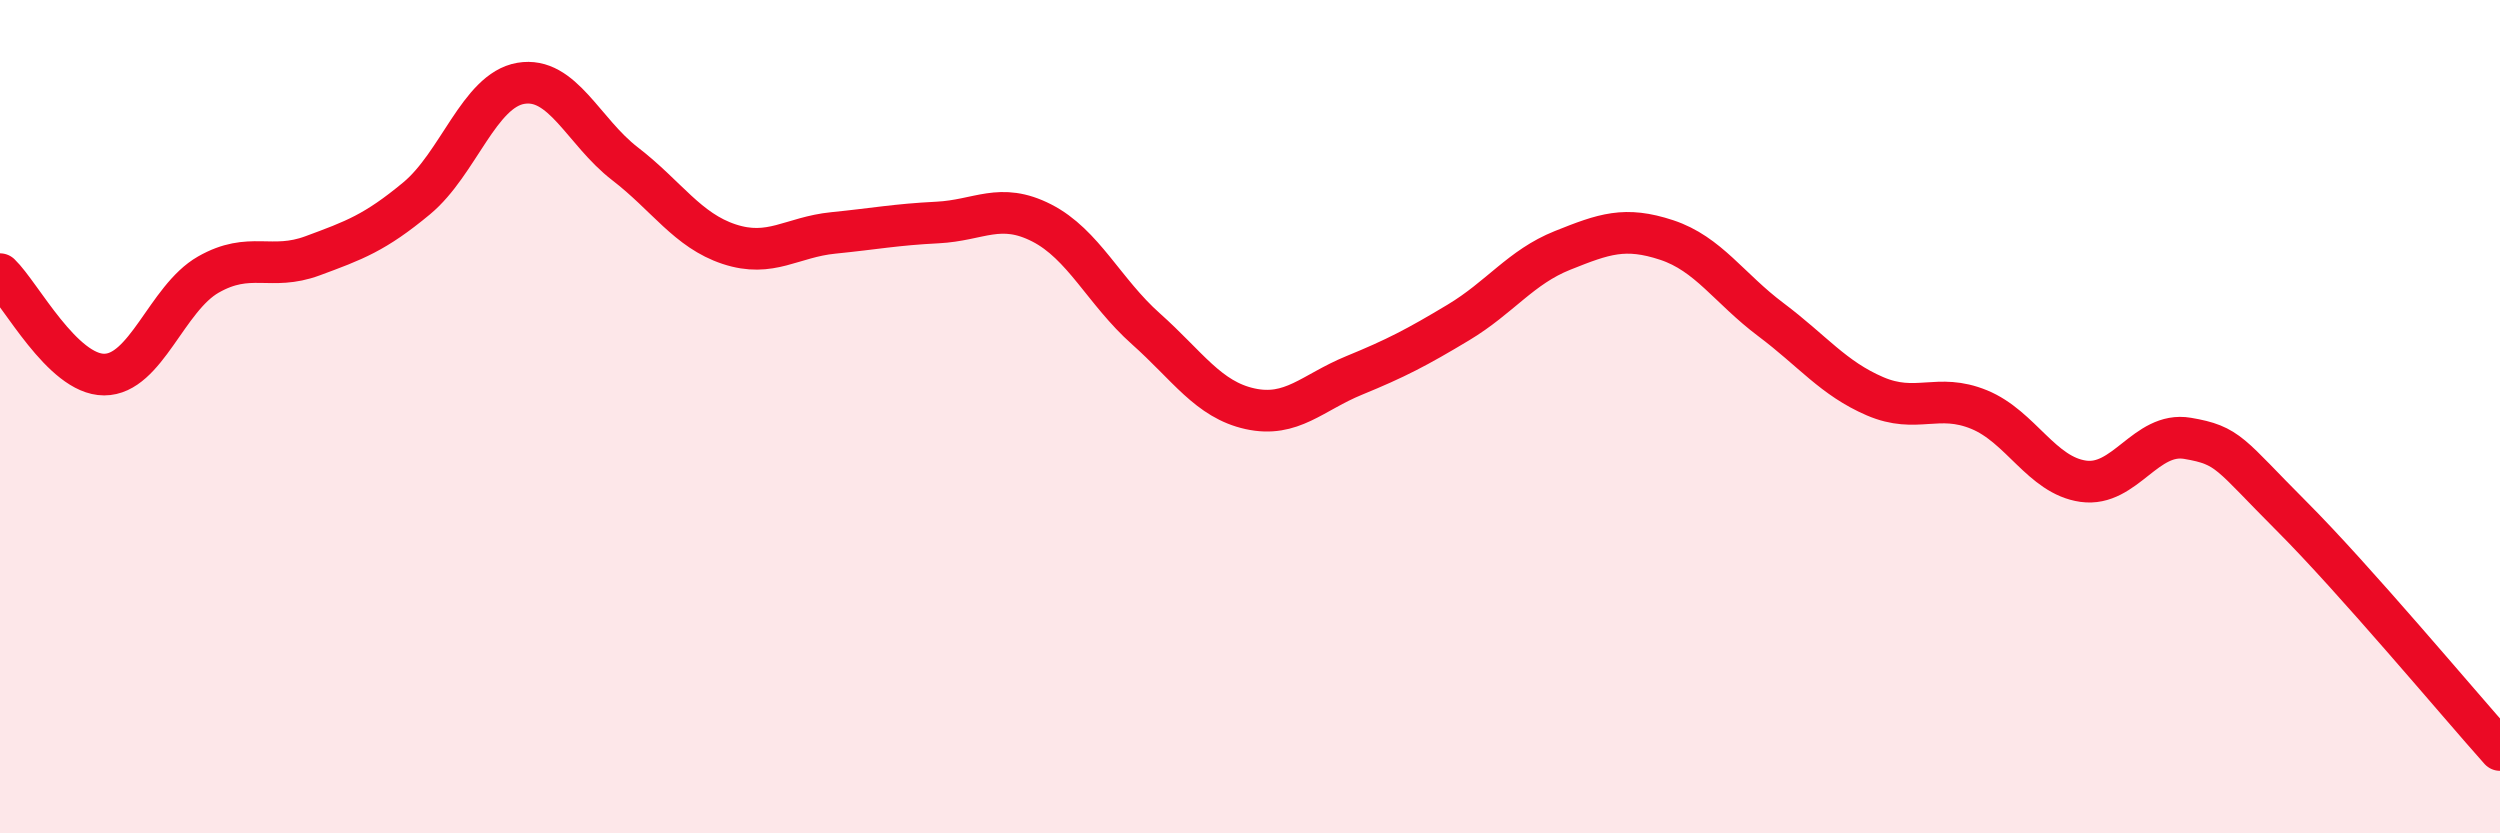
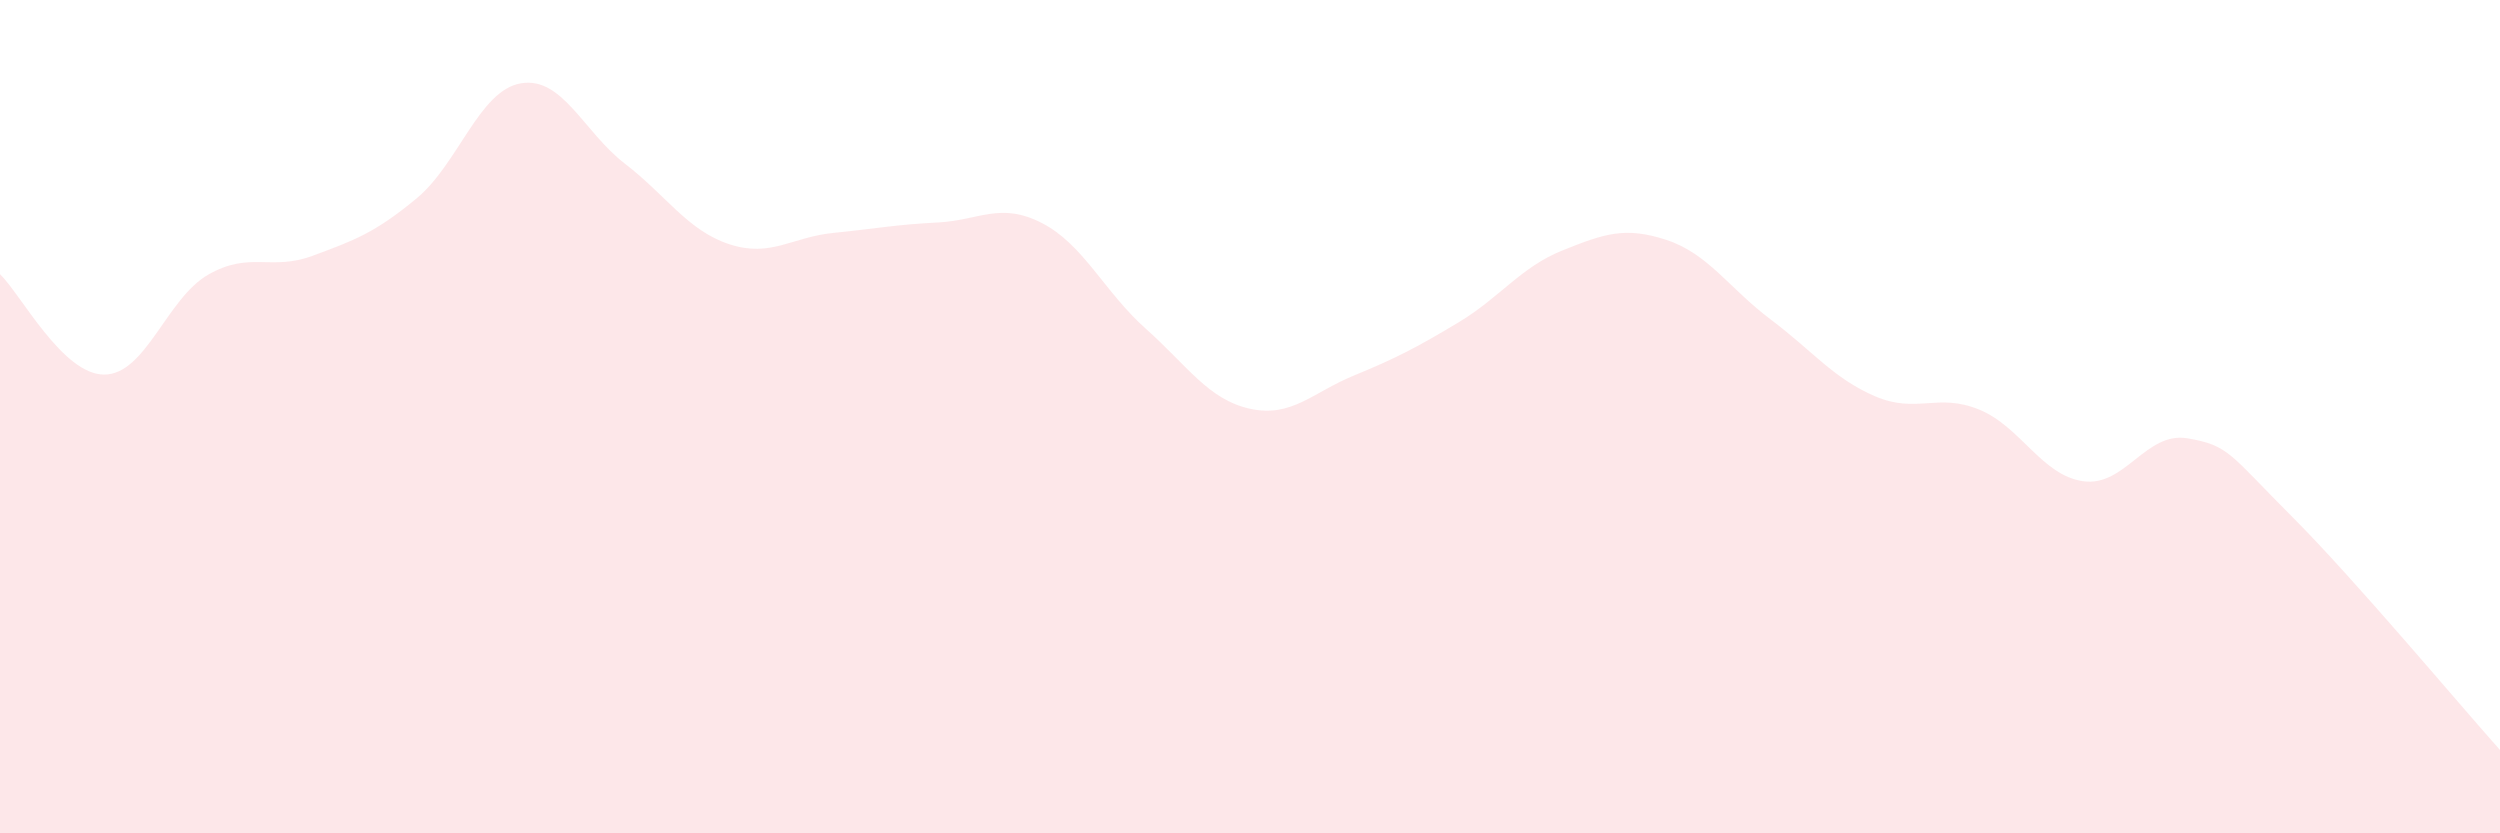
<svg xmlns="http://www.w3.org/2000/svg" width="60" height="20" viewBox="0 0 60 20">
  <path d="M 0,6.58 C 0.5,7.06 1.5,8.99 2.5,8.99 C 3.5,8.99 4,7.16 5,6.59 C 6,6.02 6.5,6.51 7.5,6.14 C 8.5,5.77 9,5.59 10,4.76 C 11,3.93 11.5,2.17 12.5,2 C 13.5,1.83 14,3.16 15,3.93 C 16,4.7 16.5,5.53 17.5,5.86 C 18.5,6.19 19,5.69 20,5.59 C 21,5.49 21.5,5.39 22.5,5.34 C 23.5,5.29 24,4.84 25,5.35 C 26,5.86 26.5,7 27.5,7.89 C 28.5,8.78 29,9.59 30,9.81 C 31,10.03 31.5,9.42 32.5,9.01 C 33.5,8.6 34,8.34 35,7.74 C 36,7.14 36.5,6.41 37.5,6.01 C 38.5,5.61 39,5.43 40,5.76 C 41,6.09 41.5,6.92 42.5,7.67 C 43.5,8.42 44,9.08 45,9.51 C 46,9.94 46.5,9.42 47.5,9.83 C 48.5,10.24 49,11.41 50,11.55 C 51,11.69 51.5,10.35 52.5,10.52 C 53.5,10.69 53.5,10.89 55,12.39 C 56.5,13.89 59,16.88 60,18L60 20L0 20Z" fill="#EB0A25" opacity="0.1" stroke-linecap="round" stroke-linejoin="round" />
-   <path d="M 0,6.58 C 0.5,7.06 1.5,8.99 2.5,8.99 C 3.5,8.99 4,7.16 5,6.59 C 6,6.02 6.5,6.51 7.5,6.14 C 8.5,5.77 9,5.59 10,4.76 C 11,3.93 11.5,2.17 12.5,2 C 13.5,1.83 14,3.16 15,3.93 C 16,4.7 16.5,5.53 17.5,5.86 C 18.5,6.19 19,5.69 20,5.59 C 21,5.49 21.5,5.39 22.5,5.34 C 23.5,5.29 24,4.84 25,5.35 C 26,5.86 26.5,7 27.5,7.89 C 28.5,8.78 29,9.59 30,9.81 C 31,10.03 31.5,9.42 32.5,9.01 C 33.5,8.6 34,8.34 35,7.74 C 36,7.14 36.5,6.41 37.5,6.01 C 38.5,5.61 39,5.43 40,5.76 C 41,6.09 41.5,6.92 42.5,7.67 C 43.5,8.42 44,9.08 45,9.51 C 46,9.94 46.5,9.42 47.5,9.83 C 48.5,10.24 49,11.41 50,11.55 C 51,11.69 51.5,10.35 52.5,10.52 C 53.5,10.69 53.5,10.89 55,12.39 C 56.5,13.89 59,16.88 60,18" stroke="#EB0A25" stroke-width="1" fill="none" stroke-linecap="round" stroke-linejoin="round" />
</svg>